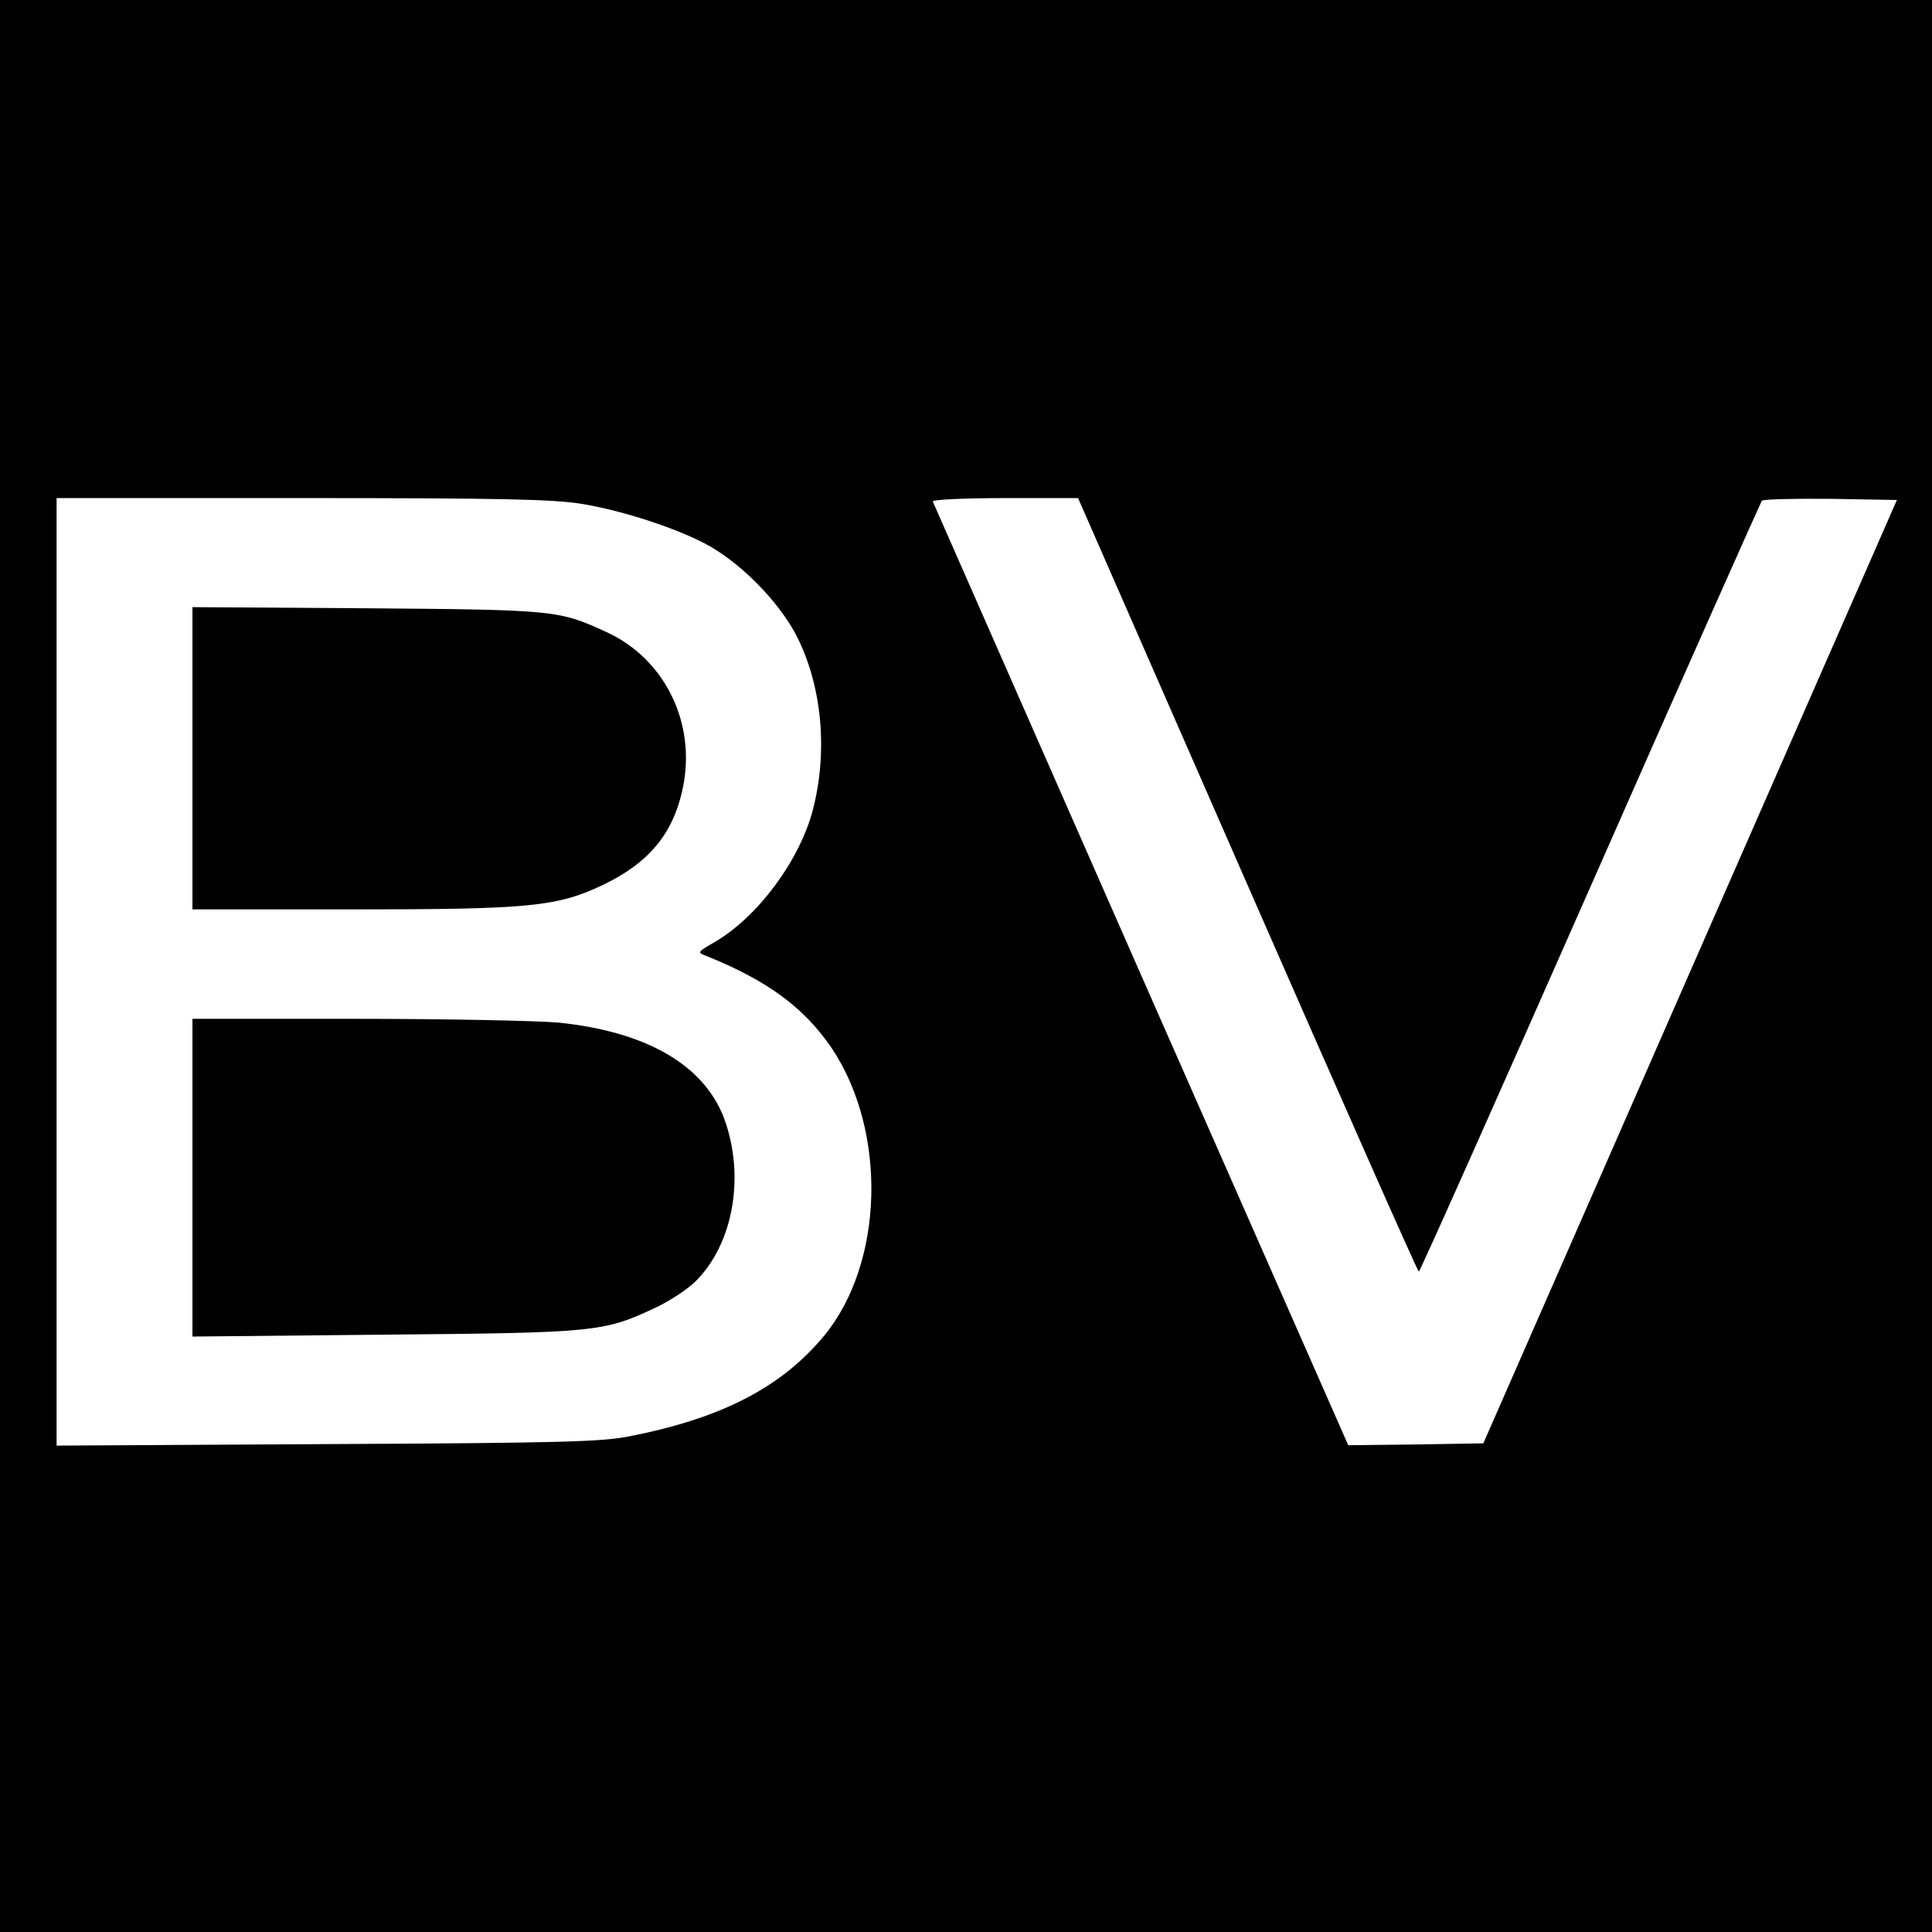
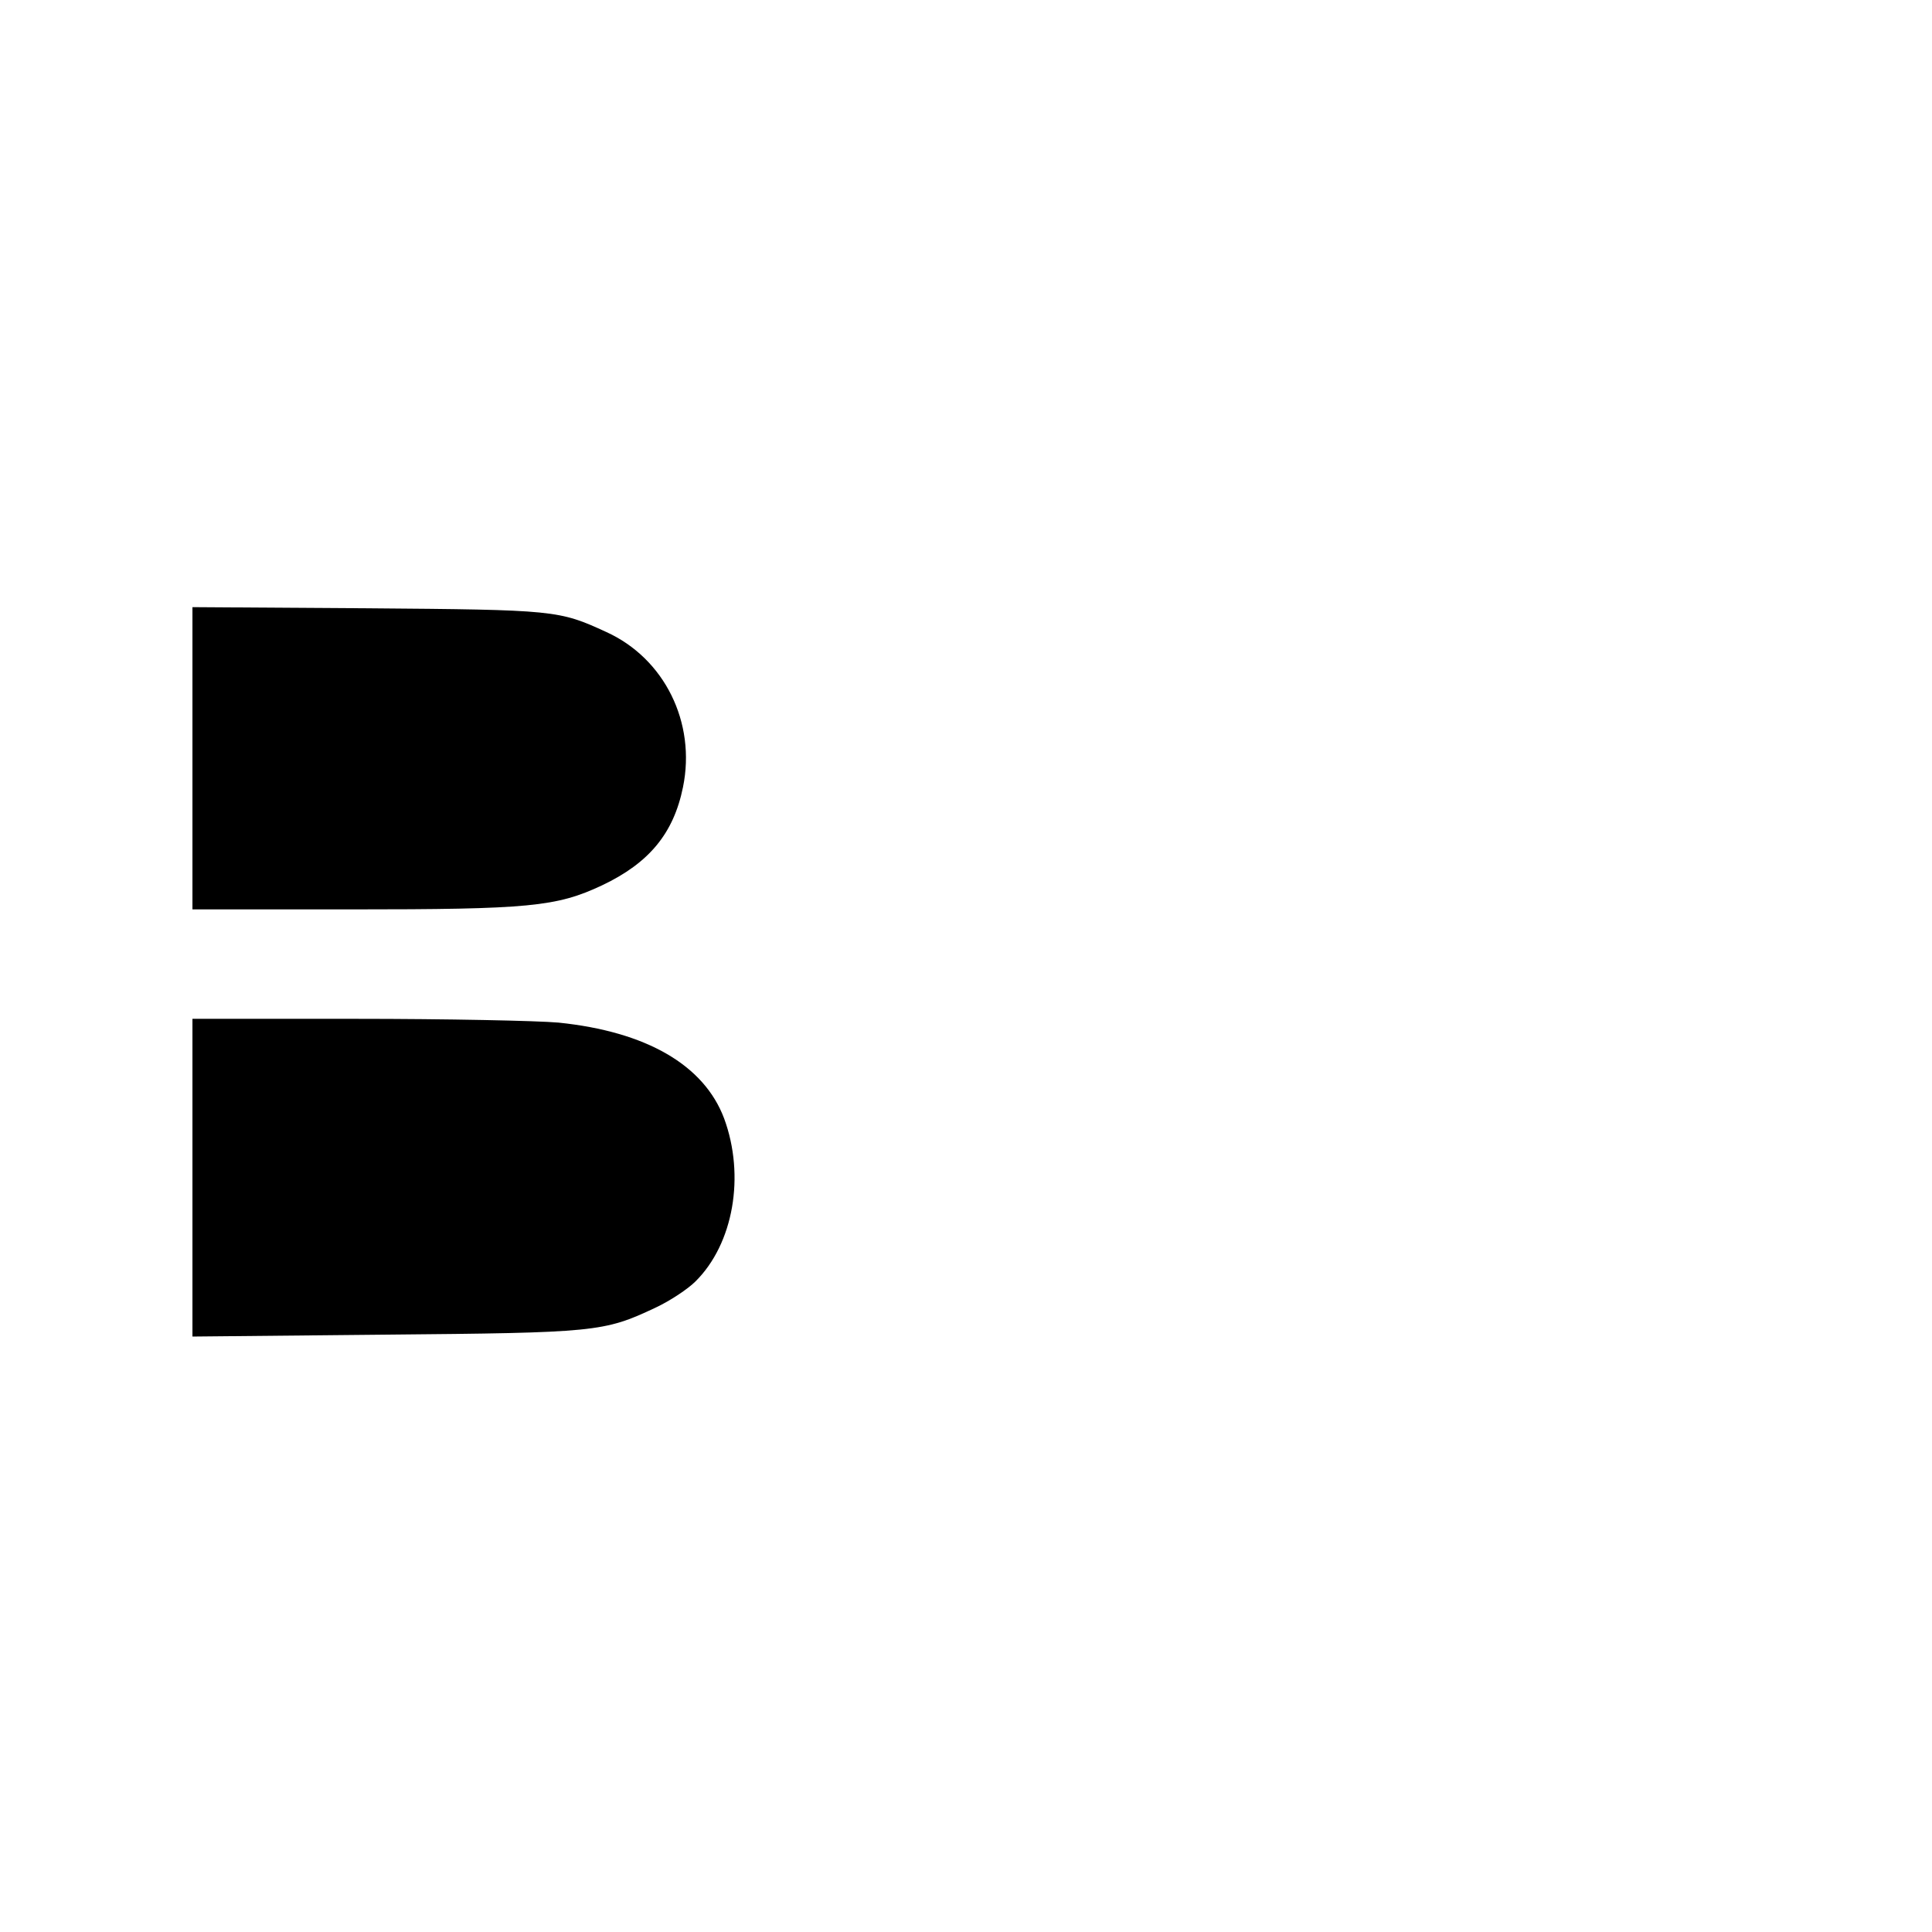
<svg xmlns="http://www.w3.org/2000/svg" version="1.0" width="512pt" height="512pt" viewBox="0 0 512 512" preserveAspectRatio="xMidYMid meet">
  <g transform="translate(0,512) scale(0.1,-0.1)" fill="#000000" stroke="none">
-     <path d="M0 2560 l0 -2560 2560 0 2560 0 0 2560 0 2560 -2560 0 -2560 0 0 -2560z m1540 1225 c116 -19 269 -70 347 -116 89 -53 184 -153 227 -240 65 -132 80 -302 40 -456 -35 -133 -145 -282 -259 -349 -47 -27 -48 -28 -24 -37 164 -66 259 -137 332 -243 149 -221 140 -571 -19 -764 -113 -136 -270 -218 -514 -266 -74 -15 -179 -18 -802 -21 l-718 -4 0 1255 0 1256 648 0 c533 0 664 -3 742 -15z m1766 -1010 c247 -564 451 -1025 454 -1025 3 0 207 458 454 1018 246 559 452 1020 455 1025 4 4 86 6 183 5 l175 -3 -548 -1250 -548 -1250 -179 -3 -179 -2 -549 1246 c-302 686 -550 1251 -552 1255 -2 5 84 9 191 9 l194 0 449 -1025z" />
    <path d="M510 3111 l0 -401 419 0 c474 0 546 7 667 64 124 59 189 137 214 260 35 171 -49 341 -203 411 -126 58 -135 59 -634 63 l-463 3 0 -400z" />
    <path d="M510 1999 l0 -421 508 5 c561 5 582 7 718 71 39 18 87 50 107 70 101 100 132 280 76 432 -53 141 -205 230 -439 254 -56 5 -297 10 -536 10 l-434 0 0 -421z" />
  </g>
</svg>